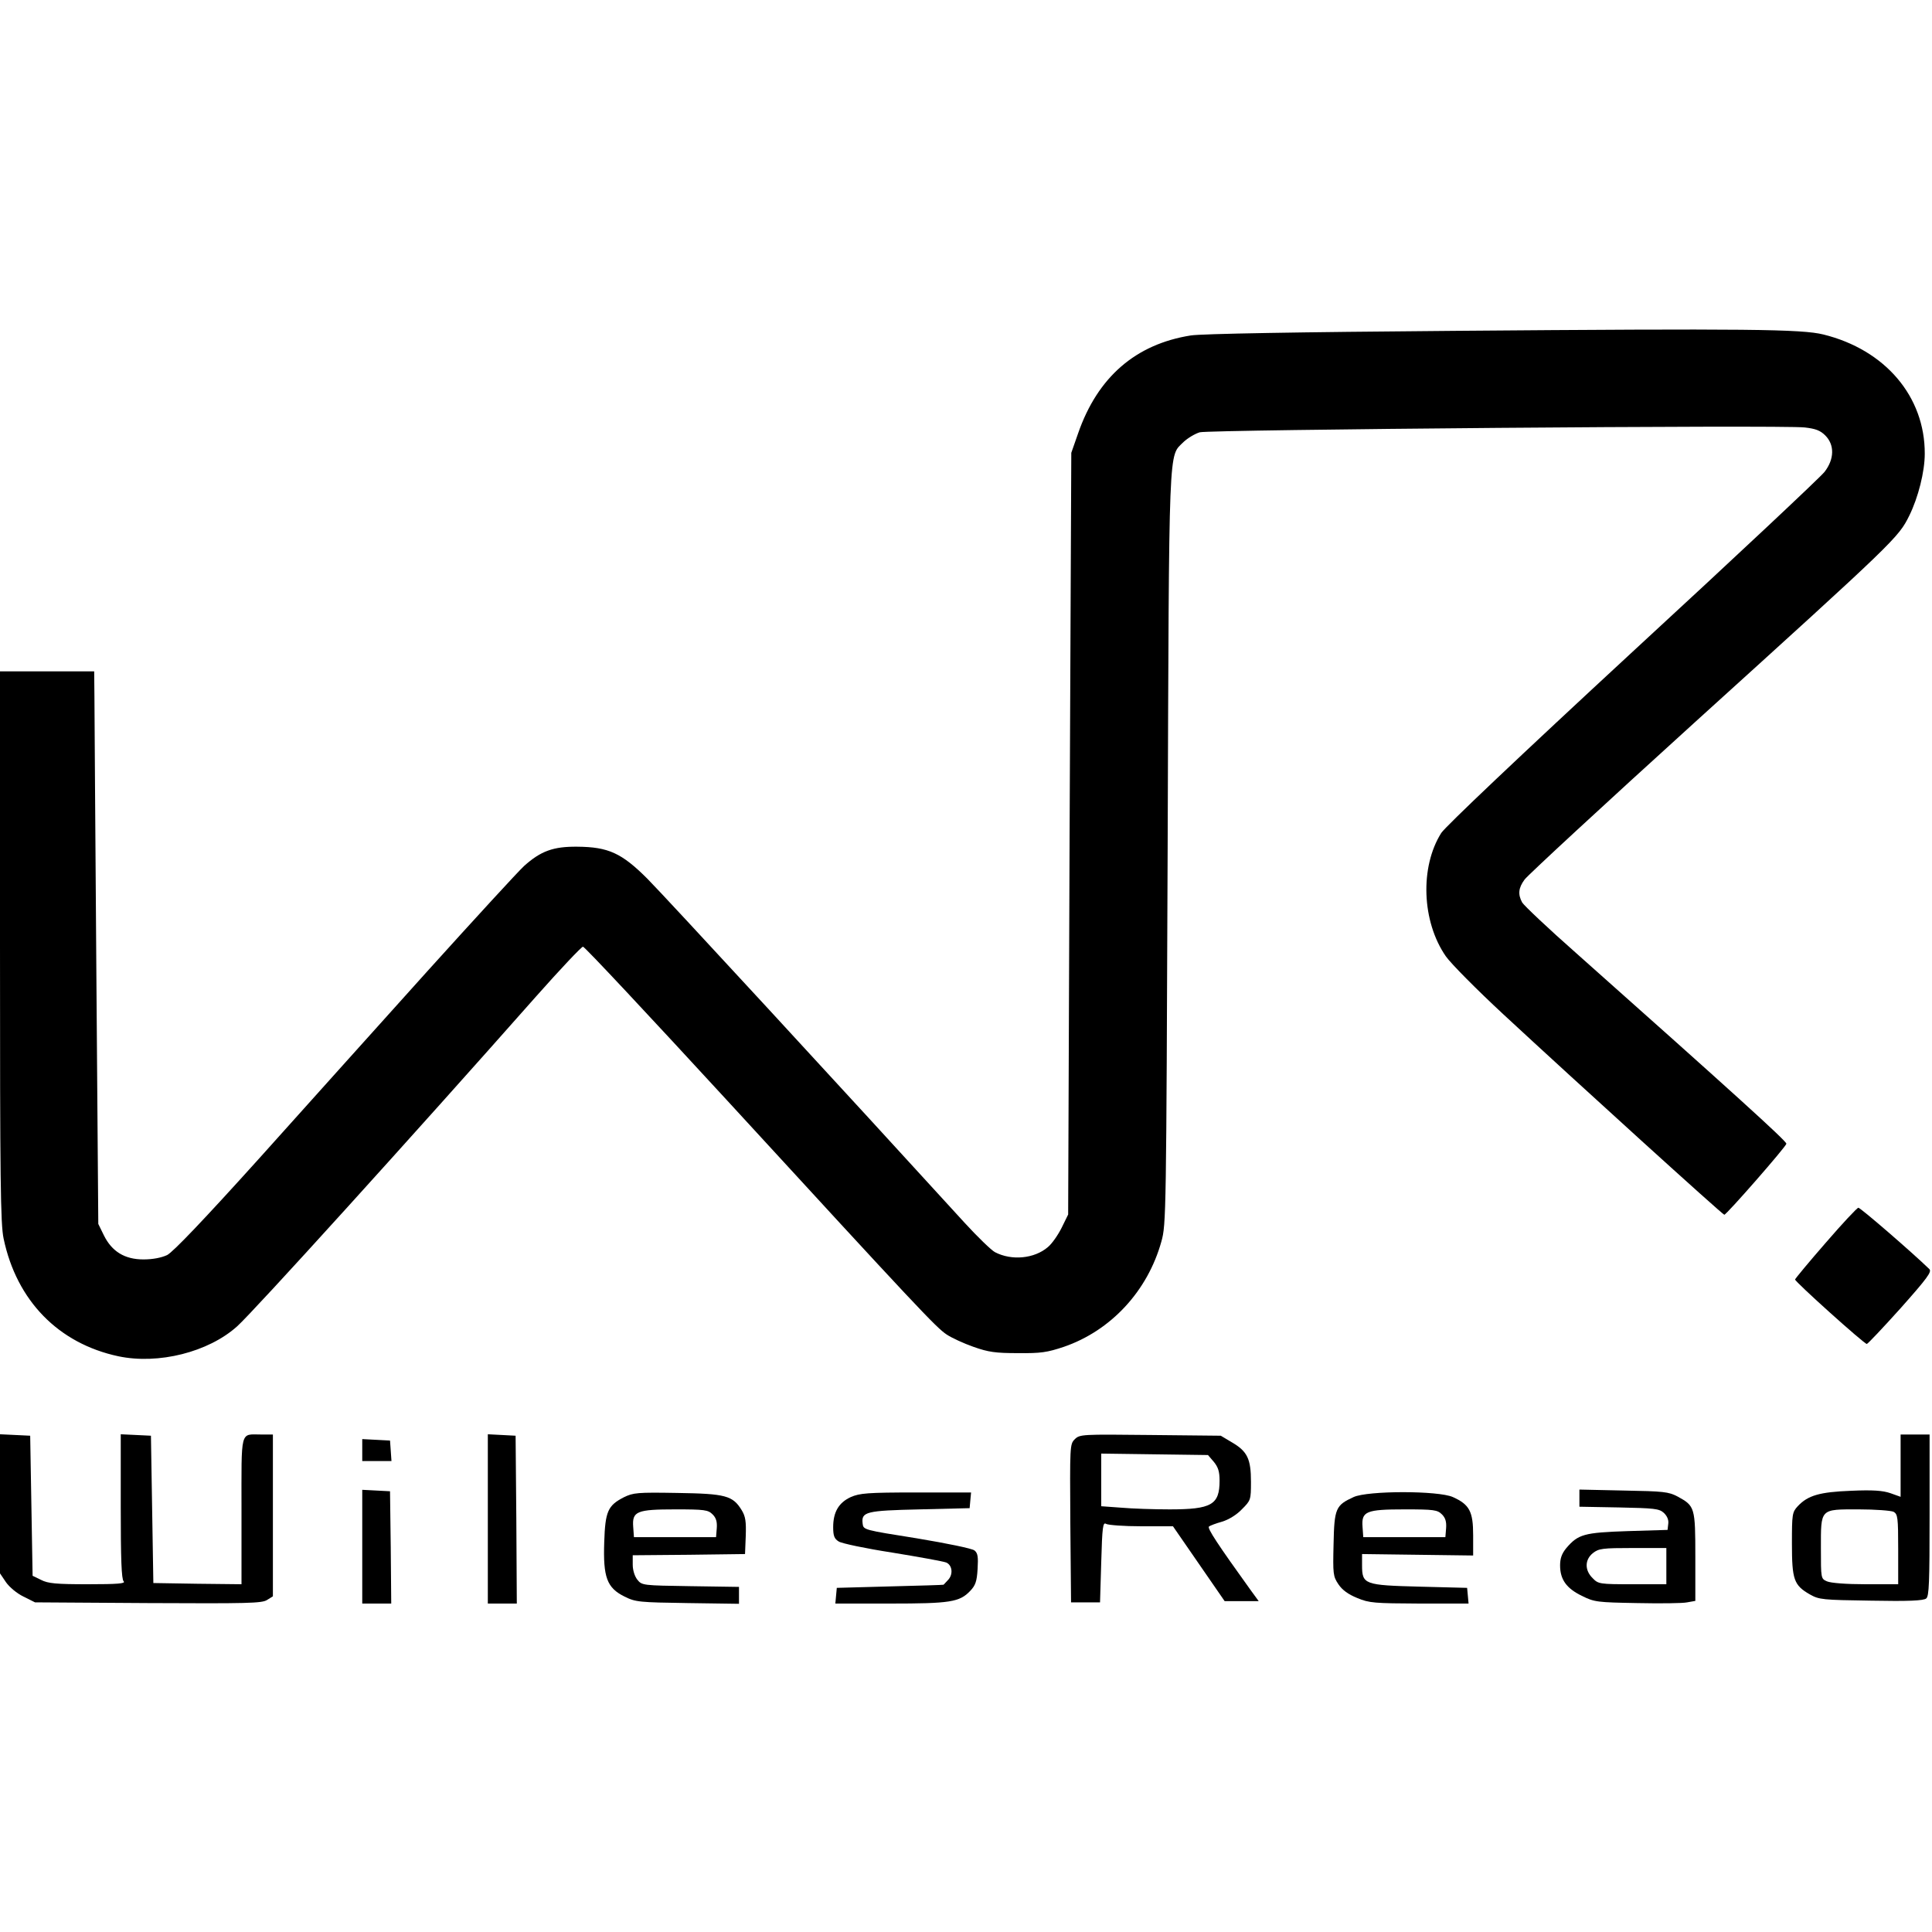
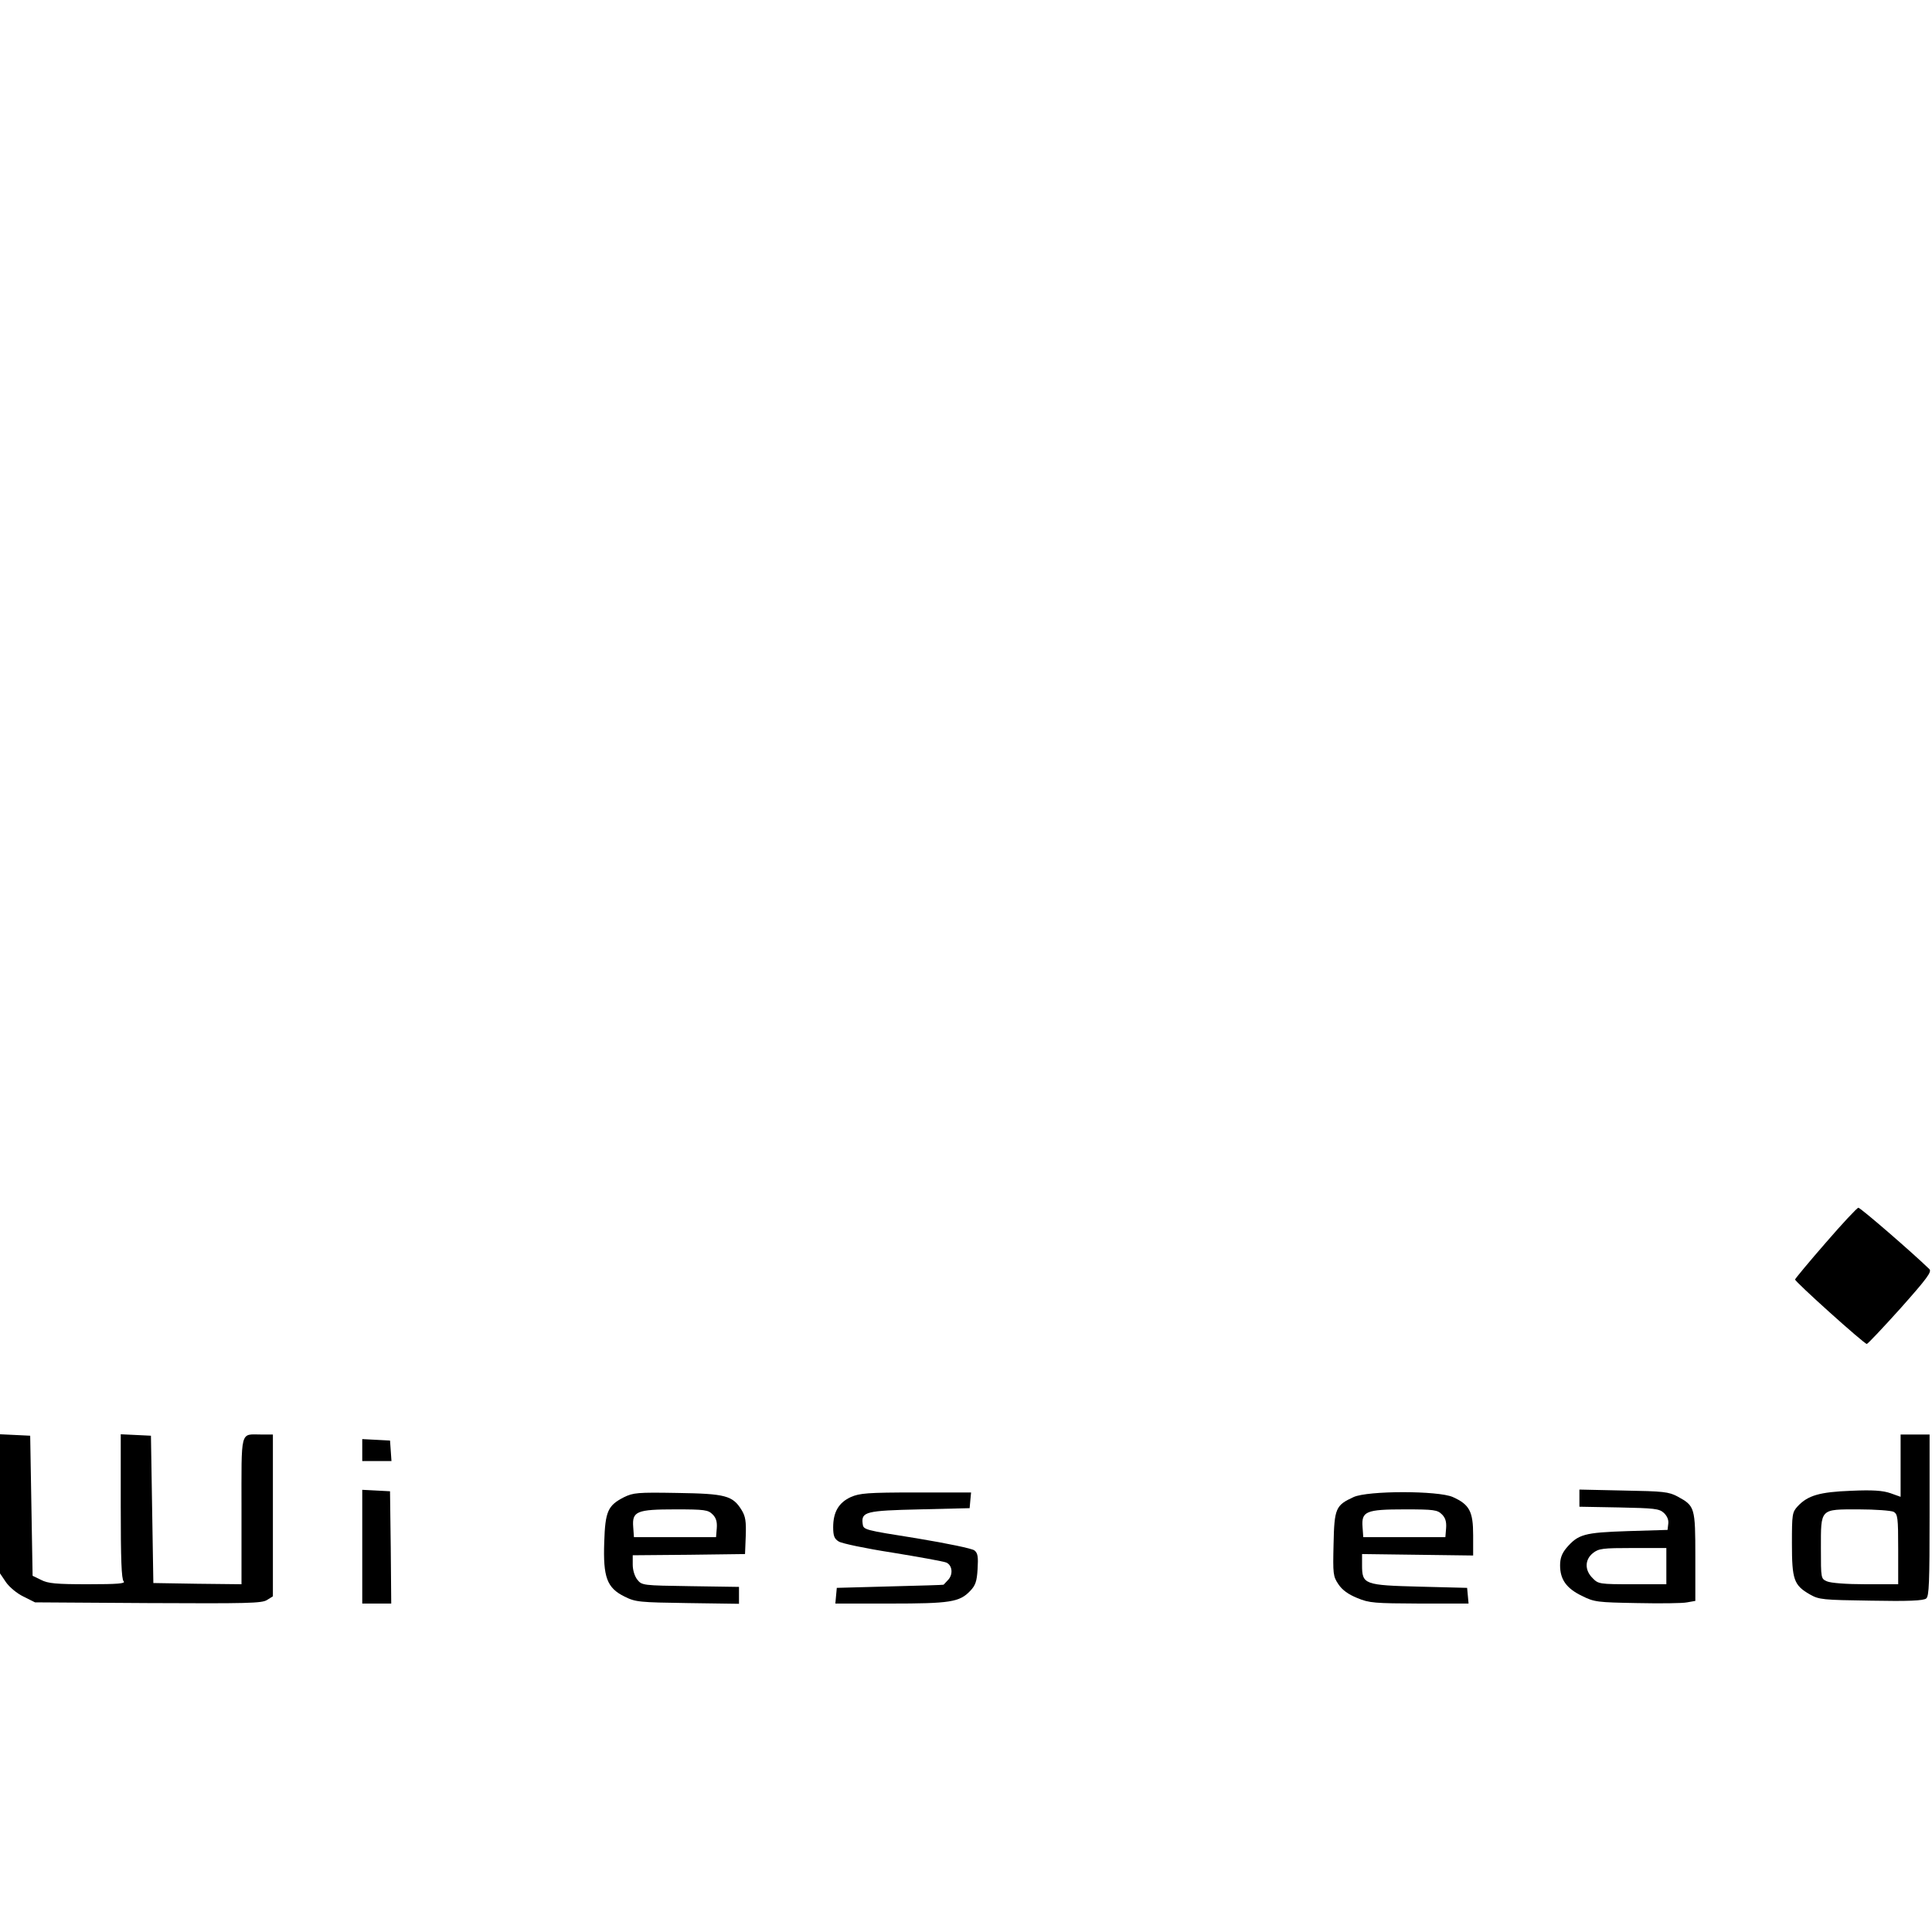
<svg xmlns="http://www.w3.org/2000/svg" version="1.0" width="800pt" height="800pt" viewBox="0 0 800 800" preserveAspectRatio="xMidYMid meet">
  <g transform="translate(0,800) scale(0.1,-0.1)" fill="#000000" stroke="none">
-     <path d="M6018 6630 c-645 -5 -1042 -12 -1087 -19 -228 -36 -386 -172 -467 -406 l-28 -80 -7 -1577 -6 -1577 -27 -55 c-15 -30 -40 -66 -57 -80 -56 -48 -150 -57 -219 -21 -15 8 -72 63 -126 122 -478 524 -1244 1355 -1313 1424 -107 107 -162 132 -291 133 -99 1 -151 -18 -220 -80 -24 -22 -203 -217 -399 -434 -195 -217 -510 -567 -698 -777 -230 -255 -356 -387 -381 -400 -24 -11 -59 -18 -98 -18 -78 0 -131 33 -164 100 l-23 47 -8 1042 c-4 572 -8 1087 -8 1144 l-1 102 -195 0 -195 0 0 -1139 c0 -968 2 -1150 15 -1210 54 -257 227 -434 475 -487 166 -35 373 17 492 124 67 60 726 787 1237 1365 101 114 189 207 195 207 7 0 276 -288 599 -639 787 -857 863 -938 907 -967 21 -14 71 -37 111 -51 62 -22 92 -26 184 -26 95 -1 121 3 190 26 195 67 347 231 404 436 20 72 20 104 26 1630 6 1710 3 1617 66 1681 17 16 47 34 67 40 42 11 2410 31 2505 20 44 -5 64 -12 85 -33 39 -39 38 -98 -3 -151 -17 -22 -374 -357 -794 -744 -476 -440 -774 -723 -793 -751 -89 -141 -81 -367 19 -511 21 -30 128 -138 238 -240 314 -291 908 -830 915 -830 9 0 255 281 257 294 2 10 -229 219 -870 789 -117 103 -217 198 -224 210 -18 33 -16 60 10 95 12 17 330 311 707 653 831 753 841 763 886 854 37 75 64 182 64 256 1 237 -164 431 -420 494 -89 22 -308 25 -1532 15z" />
    <path d="M7560 2854 c-69 -79 -126 -148 -127 -152 -2 -8 286 -267 297 -267 4 0 67 67 140 148 111 125 130 151 119 162 -70 68 -286 255 -294 254 -5 0 -66 -65 -135 -145z" />
    <path d="M0 1773 l0 -288 25 -37 c14 -20 45 -46 72 -59 l48 -24 469 -3 c411 -2 471 -1 492 13 l24 15 0 335 0 335 -49 0 c-88 0 -81 26 -81 -316 l0 -304 -183 2 -182 3 -5 305 -5 305 -62 3 -63 3 0 -299 c0 -218 3 -301 12 -310 9 -9 -23 -12 -147 -12 -132 0 -166 3 -195 18 l-35 17 -5 290 -5 290 -62 3 -63 3 0 -288z" />
-     <path d="M2020 1710 l0 -350 60 0 60 0 -2 348 -3 347 -57 3 -58 3 0 -351z" />
-     <path d="M4450 2040 c-20 -20 -20 -28 -18 -348 l3 -327 60 0 60 0 5 167 c4 146 7 166 20 158 8 -5 74 -10 146 -10 l131 0 107 -155 107 -155 70 0 71 0 -35 48 c-133 185 -179 254 -171 261 5 4 29 13 54 20 27 8 60 28 82 51 37 37 38 39 38 114 0 95 -15 126 -78 163 l-47 28 -292 3 c-284 3 -292 3 -313 -18z m576 -93 c18 -22 24 -40 24 -78 0 -100 -33 -119 -207 -119 -65 0 -155 3 -200 7 l-83 6 0 109 0 109 221 -3 221 -3 24 -28z" />
    <path d="M7870 1931 l0 -129 -42 15 c-32 11 -73 14 -163 10 -130 -5 -179 -19 -221 -64 -23 -25 -24 -33 -24 -155 0 -149 8 -172 74 -210 39 -22 52 -23 254 -26 155 -3 217 0 228 9 12 9 14 67 14 345 l0 334 -60 0 -60 0 0 -129z m-29 -191 c17 -10 19 -23 19 -155 l0 -145 -135 0 c-80 0 -144 5 -160 12 -25 11 -25 12 -25 136 0 167 -5 162 157 162 68 0 133 -5 144 -10z" />
    <path d="M1500 1995 l0 -45 61 0 60 0 -3 43 -3 42 -57 3 -58 3 0 -46z" />
    <path d="M1500 1595 l0 -235 60 0 60 0 -2 233 -3 232 -57 3 -58 3 0 -236z" />
    <path d="M6540 1796 l0 -35 164 -3 c146 -3 166 -5 185 -22 14 -13 21 -29 19 -45 l-3 -26 -165 -5 c-181 -6 -205 -13 -254 -70 -19 -23 -26 -43 -26 -72 0 -58 26 -95 90 -126 52 -26 64 -27 229 -30 96 -2 189 -1 207 3 l34 6 0 182 c0 206 -2 211 -73 250 -38 20 -58 22 -224 25 l-183 4 0 -36z m360 -281 l0 -75 -140 0 c-136 0 -142 1 -165 25 -34 33 -33 77 1 104 24 19 40 21 165 21 l139 0 0 -75z" />
    <path d="M2583 1800 c-66 -34 -77 -58 -81 -186 -5 -145 11 -189 84 -225 46 -23 61 -24 262 -27 l212 -3 0 35 0 35 -201 3 c-197 3 -201 3 -220 27 -11 14 -19 39 -19 62 l0 39 233 2 232 3 3 75 c2 60 -1 81 -17 107 -37 60 -66 68 -266 71 -167 3 -183 1 -222 -18z m368 -71 c14 -14 19 -30 17 -57 l-3 -37 -170 0 -170 0 -3 42 c-5 65 14 73 175 73 121 0 135 -2 154 -21z" />
    <path d="M3523 1801 c-50 -23 -73 -62 -73 -125 0 -36 5 -48 23 -59 12 -8 112 -29 222 -46 110 -18 210 -36 223 -41 26 -11 30 -51 6 -74 -8 -9 -16 -17 -17 -18 -1 -1 -101 -4 -222 -7 l-220 -6 -3 -32 -3 -33 227 0 c248 0 287 6 331 52 22 23 28 39 31 91 3 50 1 66 -13 77 -10 8 -112 29 -238 50 -220 35 -222 35 -225 61 -6 49 13 54 237 59 l206 5 3 33 3 32 -228 0 c-202 0 -233 -3 -270 -19z" />
    <path d="M5605 1801 c-74 -34 -80 -46 -83 -195 -3 -124 -2 -133 20 -166 16 -24 41 -42 78 -57 50 -21 72 -22 258 -23 l203 0 -3 33 -3 32 -196 5 c-230 6 -239 9 -239 89 l0 46 230 -3 230 -3 0 84 c0 98 -15 127 -84 158 -60 27 -352 27 -411 0z m366 -72 c14 -14 19 -30 17 -57 l-3 -37 -170 0 -170 0 -3 42 c-5 65 14 73 175 73 121 0 135 -2 154 -21z" />
  </g>
</svg>